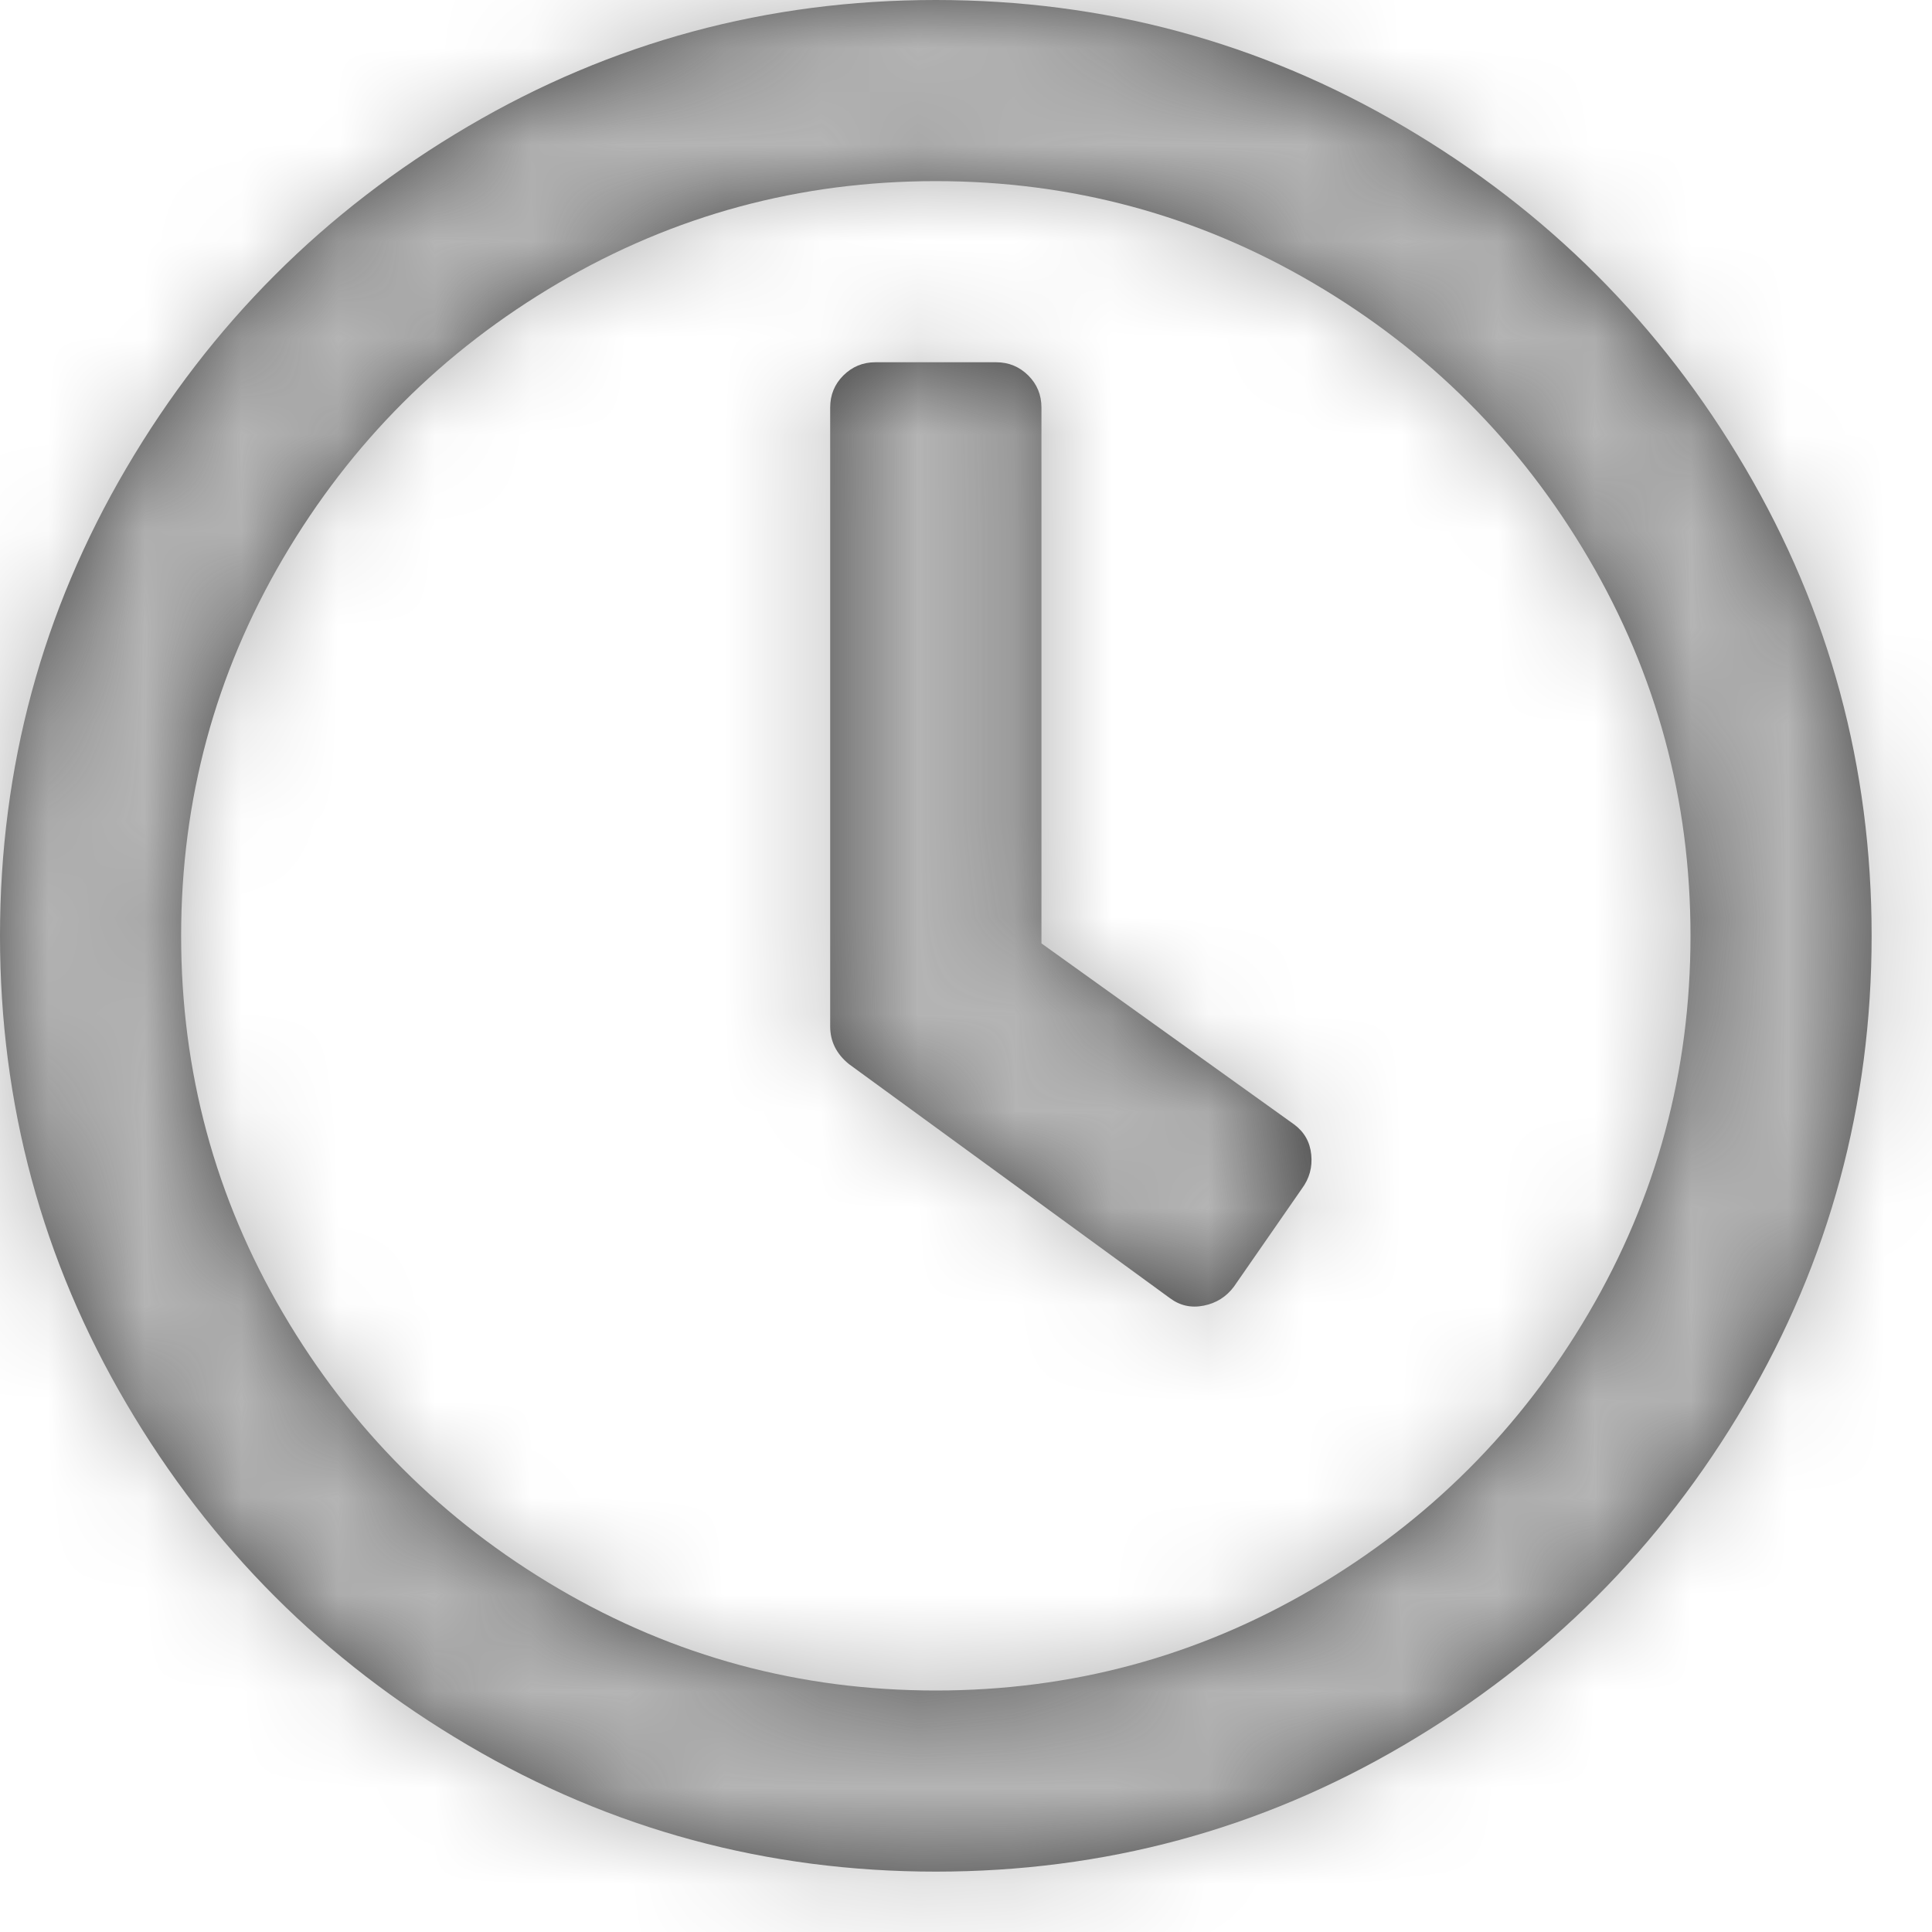
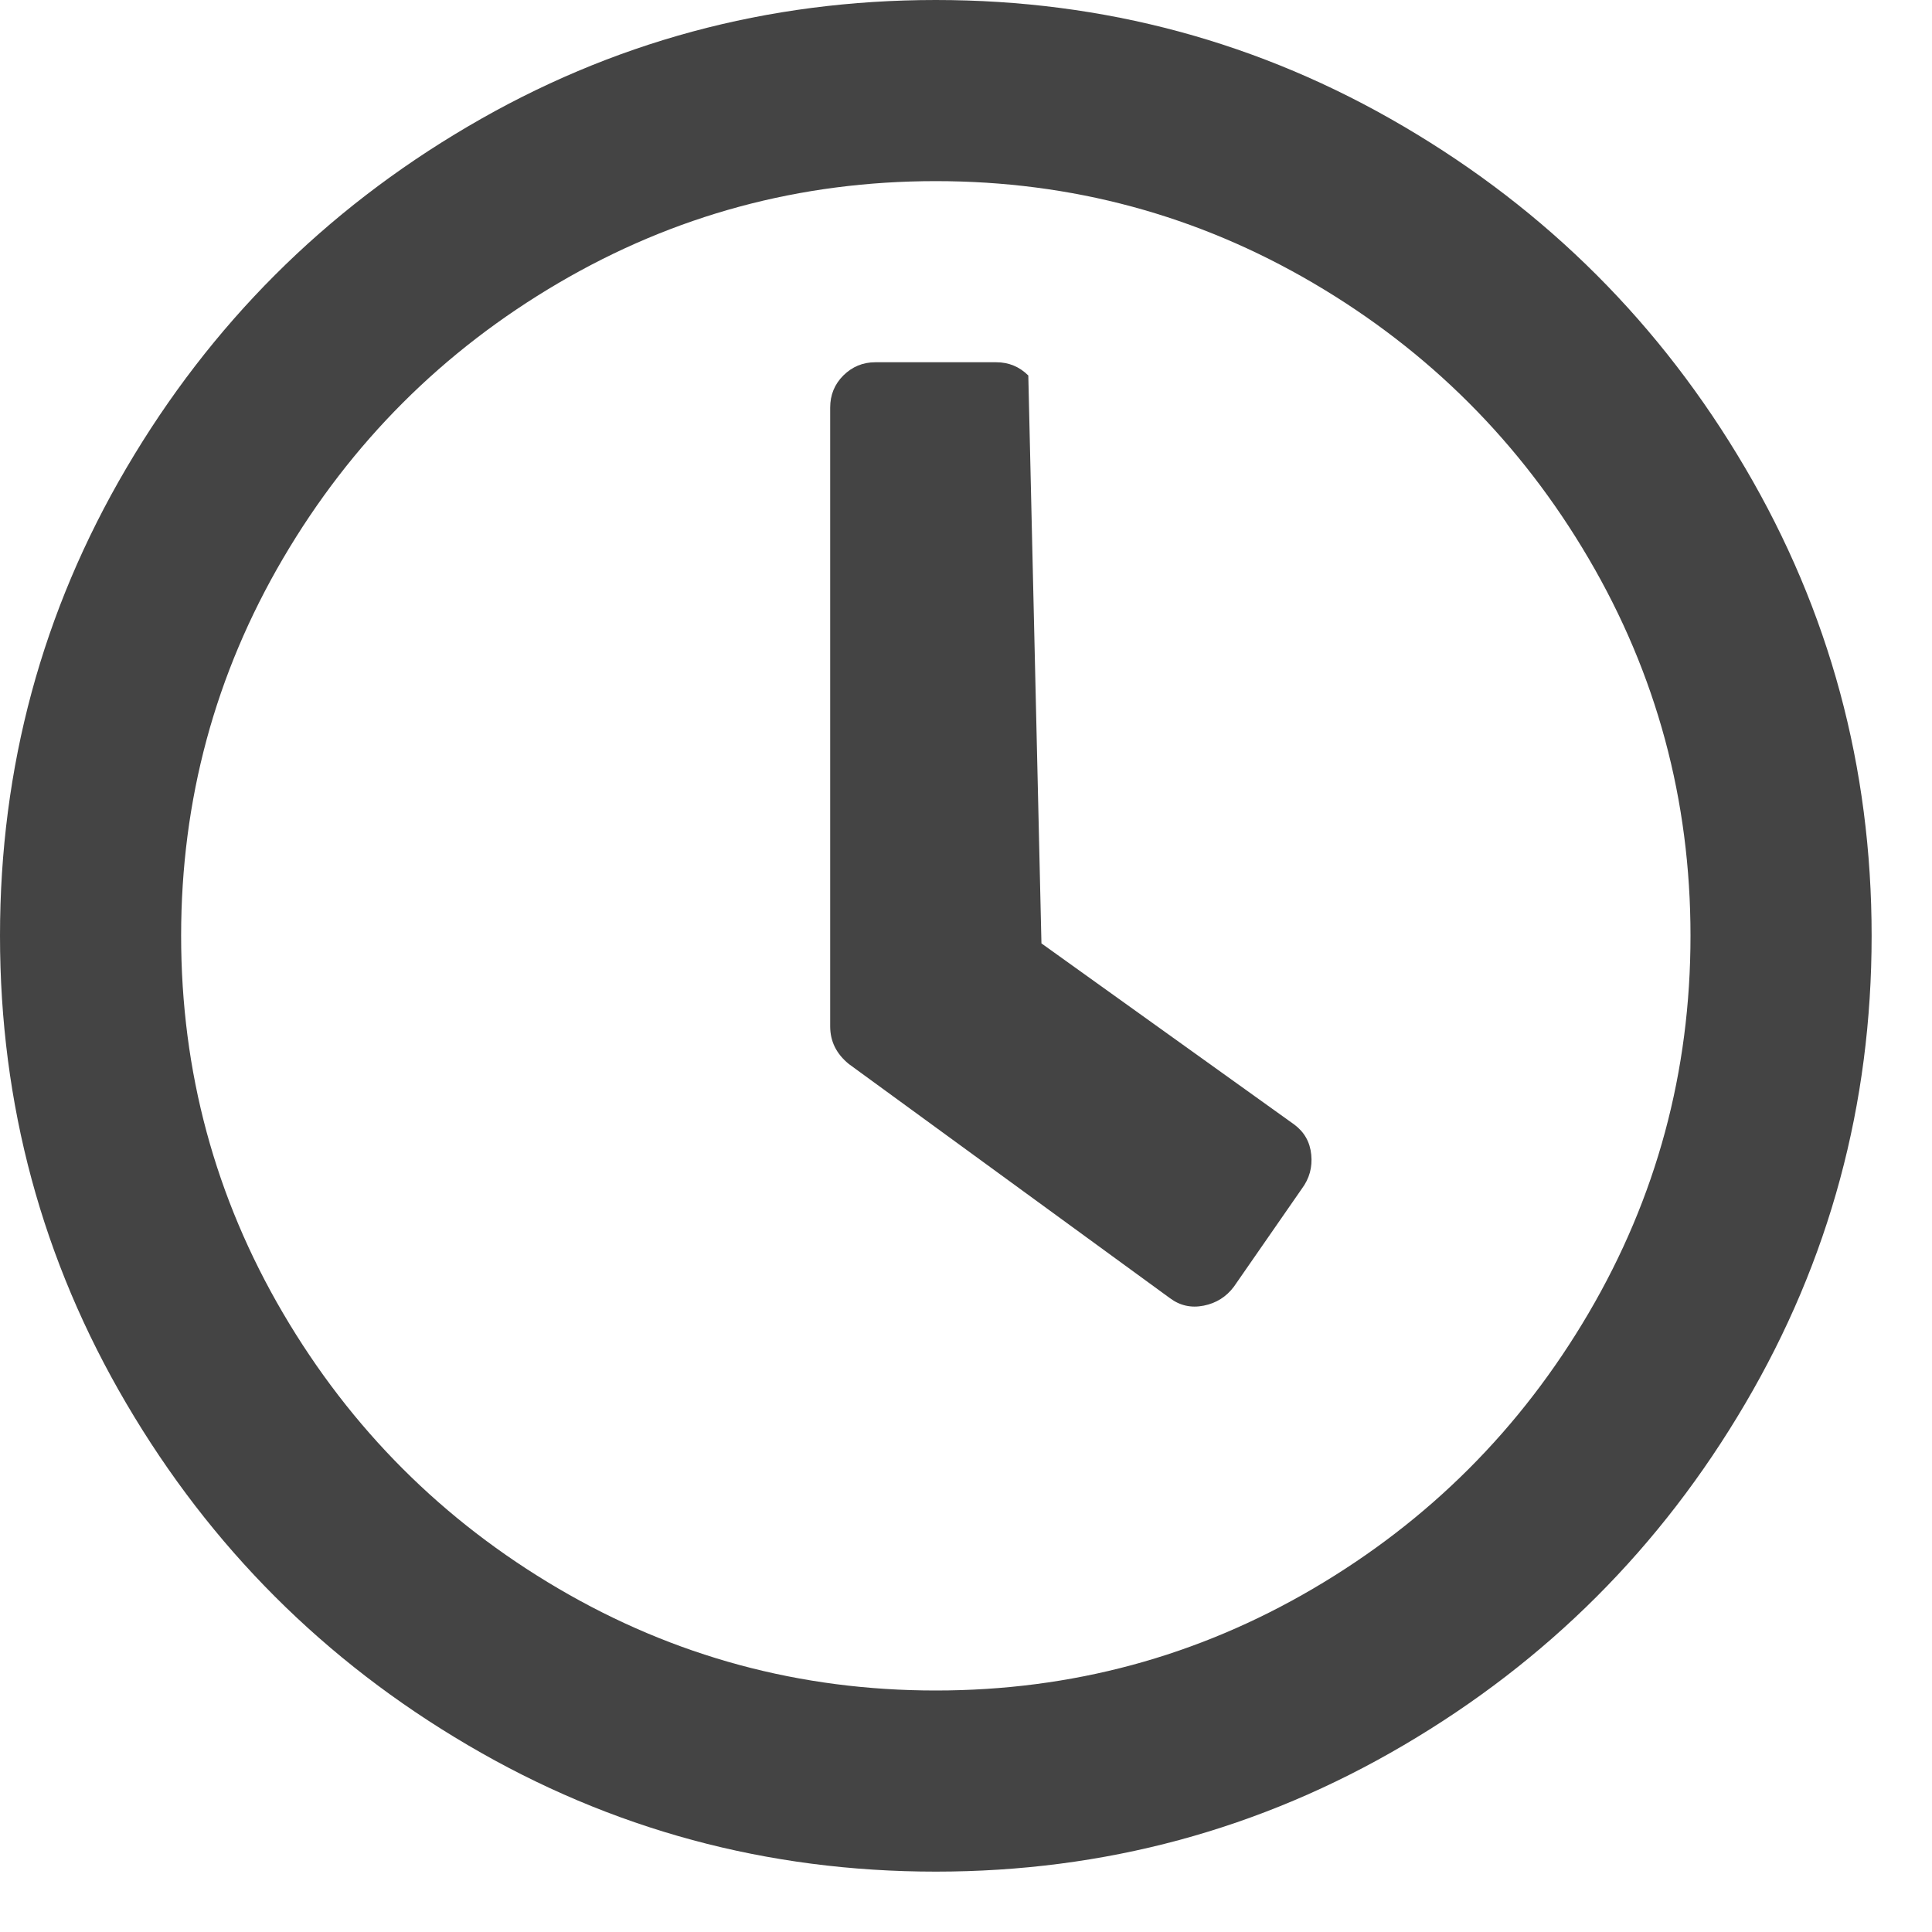
<svg xmlns="http://www.w3.org/2000/svg" xmlns:xlink="http://www.w3.org/1999/xlink" width="20px" height="20px" viewBox="0 0 20 20" version="1.1">
  <title>icons/location copy 3</title>
  <desc>Created with Sketch.</desc>
  <defs>
-     <path d="M9.687,0 C11.432,0 13.047,0.436 14.531,1.309 C16.016,2.181 17.194,3.359 18.066,4.844 C18.939,6.328 19.375,7.943 19.375,9.687 C19.375,11.432 18.939,13.047 18.066,14.531 C17.194,16.016 16.016,17.194 14.531,18.066 C13.047,18.939 11.432,19.375 9.687,19.375 C7.943,19.375 6.328,18.939 4.844,18.066 C3.359,17.194 2.181,16.016 1.309,14.531 C0.436,13.047 0,11.432 0,9.687 C0,7.943 0.436,6.328 1.309,4.844 C2.181,3.359 3.359,2.181 4.844,1.309 C6.328,0.436 7.943,0 9.687,0 Z M9.687,17.5 C11.094,17.5 12.396,17.148 13.594,16.445 C14.792,15.742 15.742,14.792 16.445,13.594 C17.148,12.396 17.5,11.094 17.5,9.687 C17.5,8.281 17.148,6.979 16.445,5.781 C15.742,4.583 14.792,3.633 13.594,2.93 C12.396,2.227 11.094,1.875 9.687,1.875 C8.281,1.875 6.979,2.227 5.781,2.93 C4.583,3.633 3.633,4.583 2.93,5.781 C2.227,6.979 1.875,8.281 1.875,9.687 C1.875,11.094 2.227,12.396 2.93,13.594 C3.633,14.792 4.583,15.742 5.781,16.445 C6.979,17.148 8.281,17.5 9.687,17.5 Z M8.789,11.016 C8.659,10.911 8.594,10.781 8.594,10.625 L8.594,4.219 C8.594,4.089 8.639,3.978 8.73,3.887 C8.822,3.796 8.932,3.75 9.062,3.75 L10.312,3.75 C10.443,3.75 10.553,3.796 10.645,3.887 C10.736,3.978 10.781,4.089 10.781,4.219 L10.781,9.766 L13.398,11.641 C13.503,11.719 13.561,11.823 13.574,11.953 C13.587,12.083 13.555,12.2 13.477,12.305 L12.773,13.32 C12.695,13.424 12.591,13.49 12.461,13.516 C12.331,13.542 12.214,13.516 12.109,13.437 L8.789,11.016 Z" id="path-1" />
+     <path d="M9.687,0 C11.432,0 13.047,0.436 14.531,1.309 C16.016,2.181 17.194,3.359 18.066,4.844 C18.939,6.328 19.375,7.943 19.375,9.687 C19.375,11.432 18.939,13.047 18.066,14.531 C17.194,16.016 16.016,17.194 14.531,18.066 C13.047,18.939 11.432,19.375 9.687,19.375 C7.943,19.375 6.328,18.939 4.844,18.066 C3.359,17.194 2.181,16.016 1.309,14.531 C0.436,13.047 0,11.432 0,9.687 C0,7.943 0.436,6.328 1.309,4.844 C2.181,3.359 3.359,2.181 4.844,1.309 C6.328,0.436 7.943,0 9.687,0 Z M9.687,17.5 C11.094,17.5 12.396,17.148 13.594,16.445 C14.792,15.742 15.742,14.792 16.445,13.594 C17.148,12.396 17.5,11.094 17.5,9.687 C17.5,8.281 17.148,6.979 16.445,5.781 C15.742,4.583 14.792,3.633 13.594,2.93 C12.396,2.227 11.094,1.875 9.687,1.875 C8.281,1.875 6.979,2.227 5.781,2.93 C4.583,3.633 3.633,4.583 2.93,5.781 C2.227,6.979 1.875,8.281 1.875,9.687 C1.875,11.094 2.227,12.396 2.93,13.594 C3.633,14.792 4.583,15.742 5.781,16.445 C6.979,17.148 8.281,17.5 9.687,17.5 Z M8.789,11.016 C8.659,10.911 8.594,10.781 8.594,10.625 L8.594,4.219 C8.594,4.089 8.639,3.978 8.73,3.887 C8.822,3.796 8.932,3.75 9.062,3.75 L10.312,3.75 C10.443,3.75 10.553,3.796 10.645,3.887 L10.781,9.766 L13.398,11.641 C13.503,11.719 13.561,11.823 13.574,11.953 C13.587,12.083 13.555,12.2 13.477,12.305 L12.773,13.32 C12.695,13.424 12.591,13.49 12.461,13.516 C12.331,13.542 12.214,13.516 12.109,13.437 L8.789,11.016 Z" id="path-1" />
  </defs>
  <g id="Page-1" stroke="none" stroke-width="1" fill="none" fill-rule="evenodd">
    <g id="Receptpagina-detail" transform="translate(-341, -333)">
      <g id="icons/lk-time" transform="translate(339, 331)">
        <g id="color/444-copy-8" transform="translate(2, 2)">
          <mask id="mask-2" fill="white">
            <use xlink:href="#path-1" />
          </mask>
          <use id="Mask" fill="#444444" xlink:href="#path-1" />
          <g id="color/B4B4B4" mask="url(#mask-2)" fill="#B4B4B4">
            <g transform="translate(-1, -1)" id="Rectangle-5">
-               <rect x="0" y="0" width="22" height="22" />
-             </g>
+               </g>
          </g>
        </g>
      </g>
    </g>
  </g>
</svg>